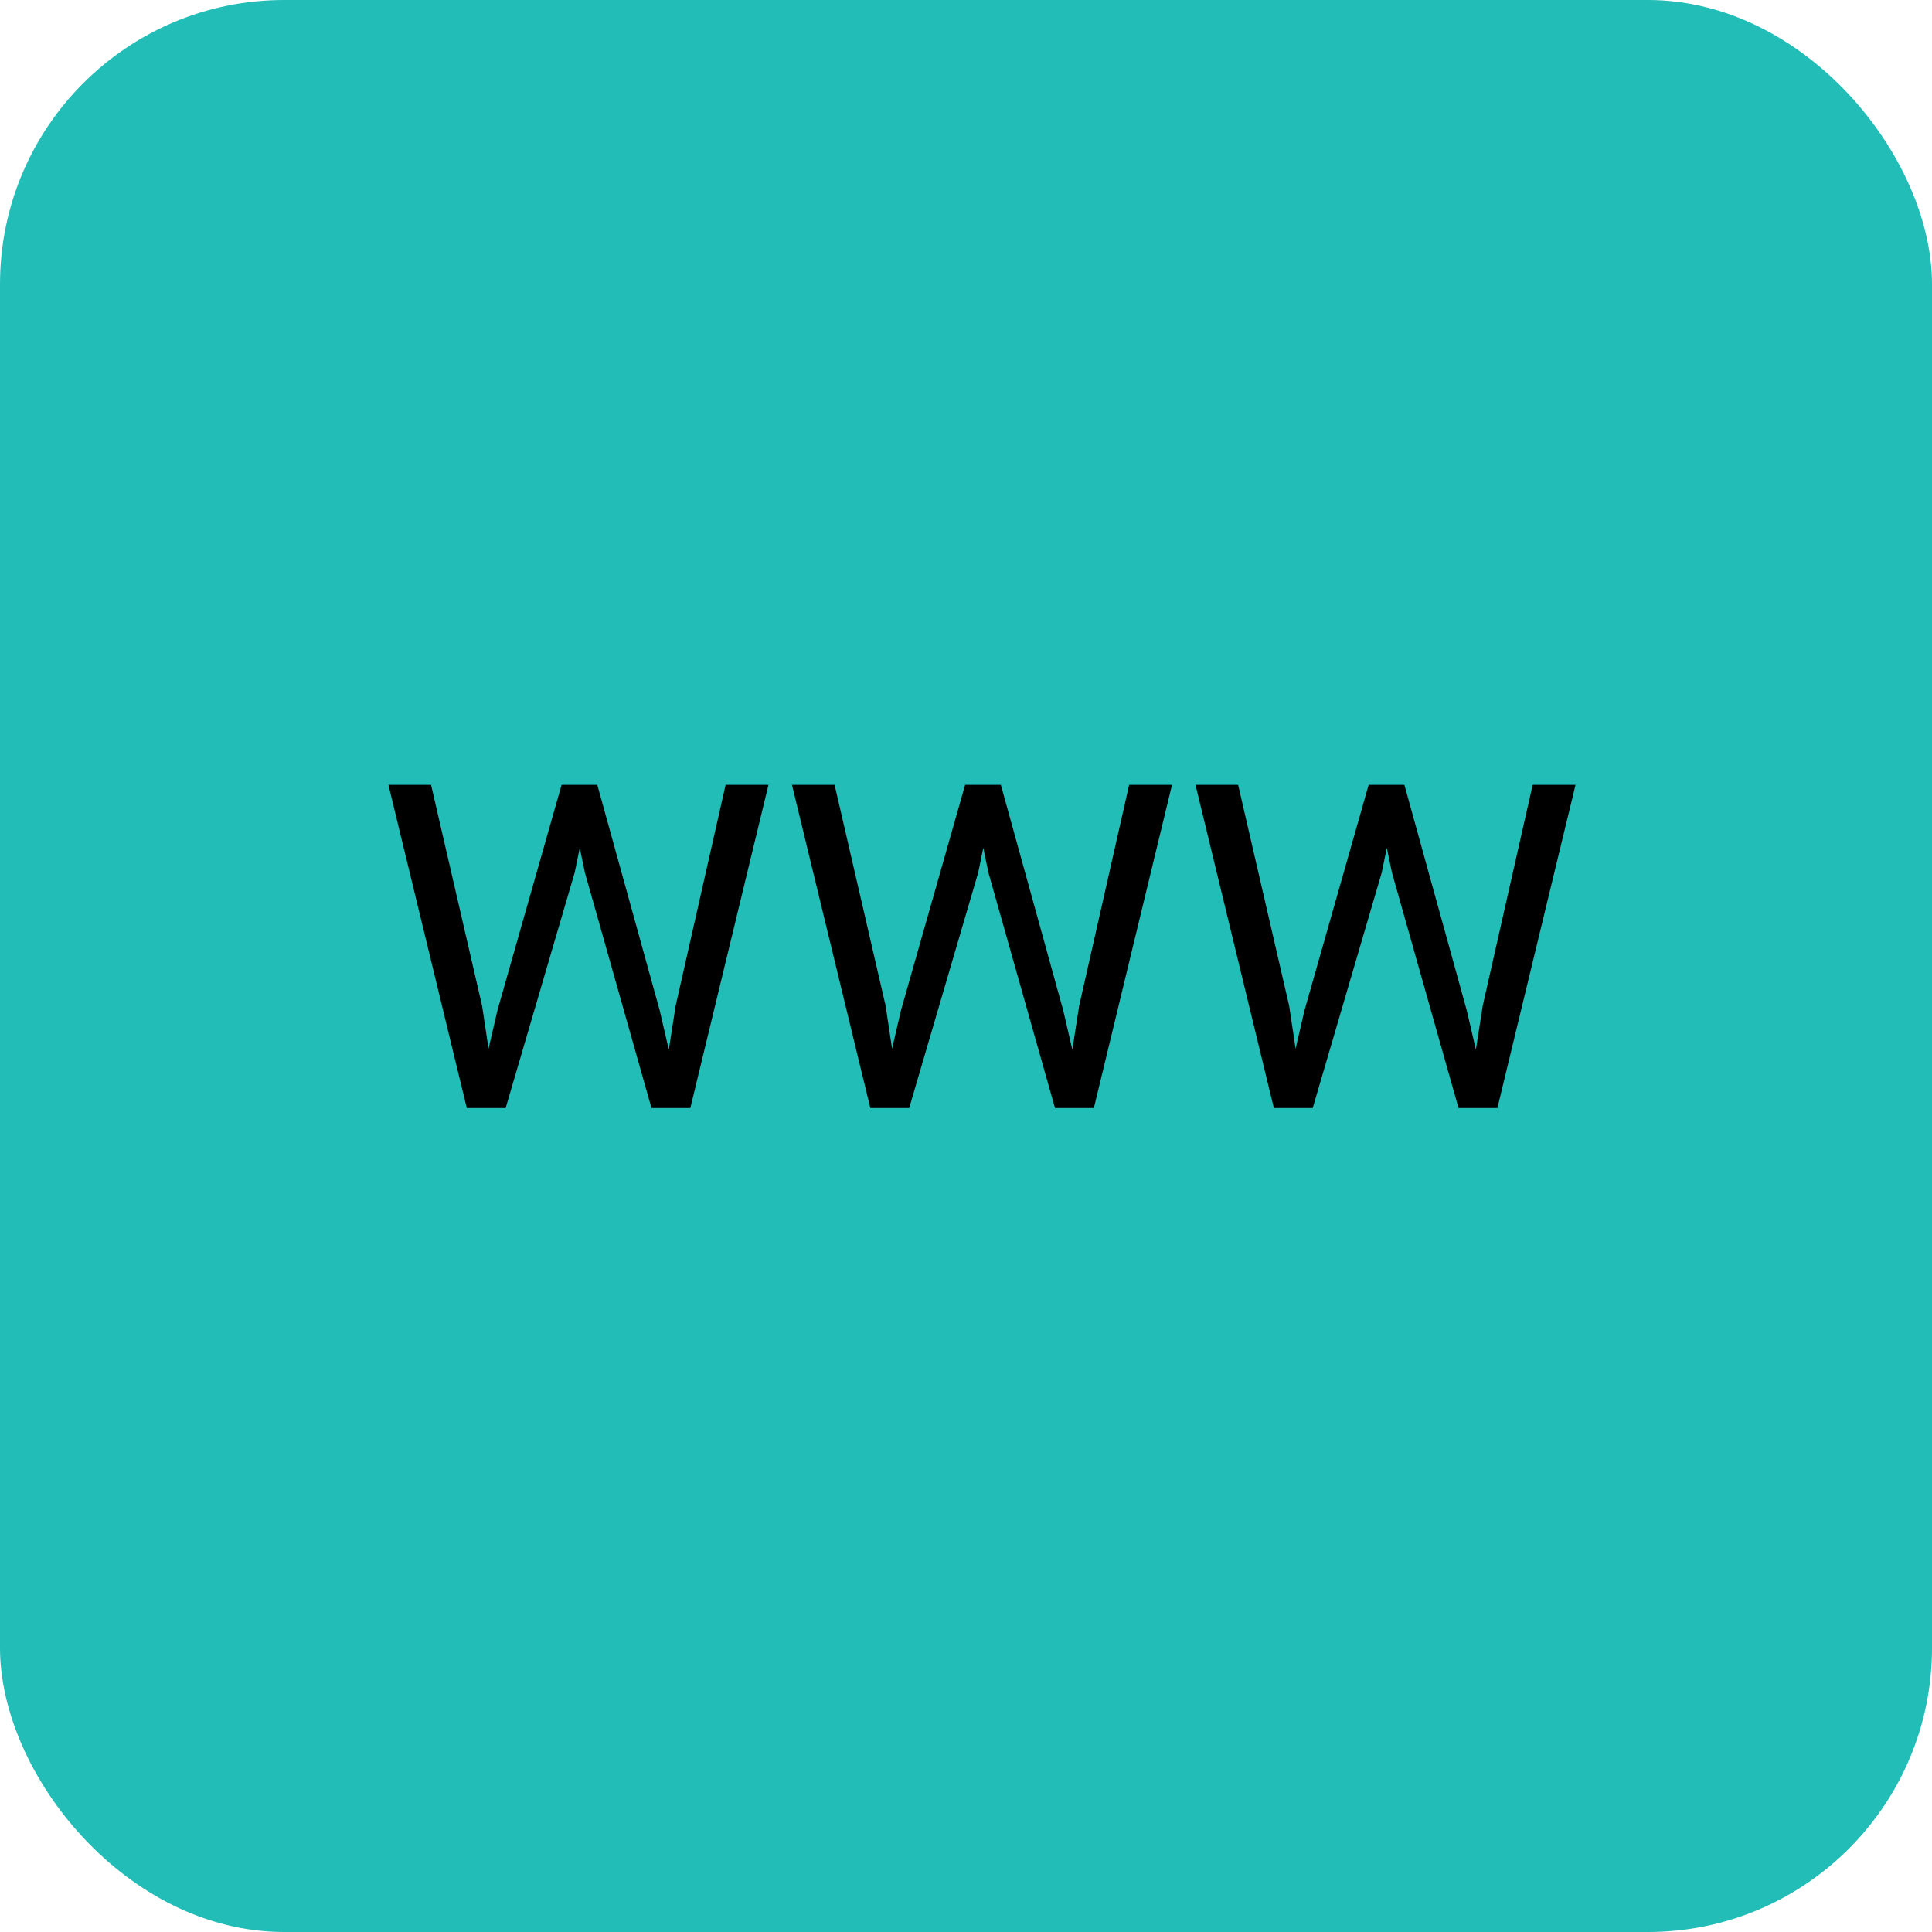
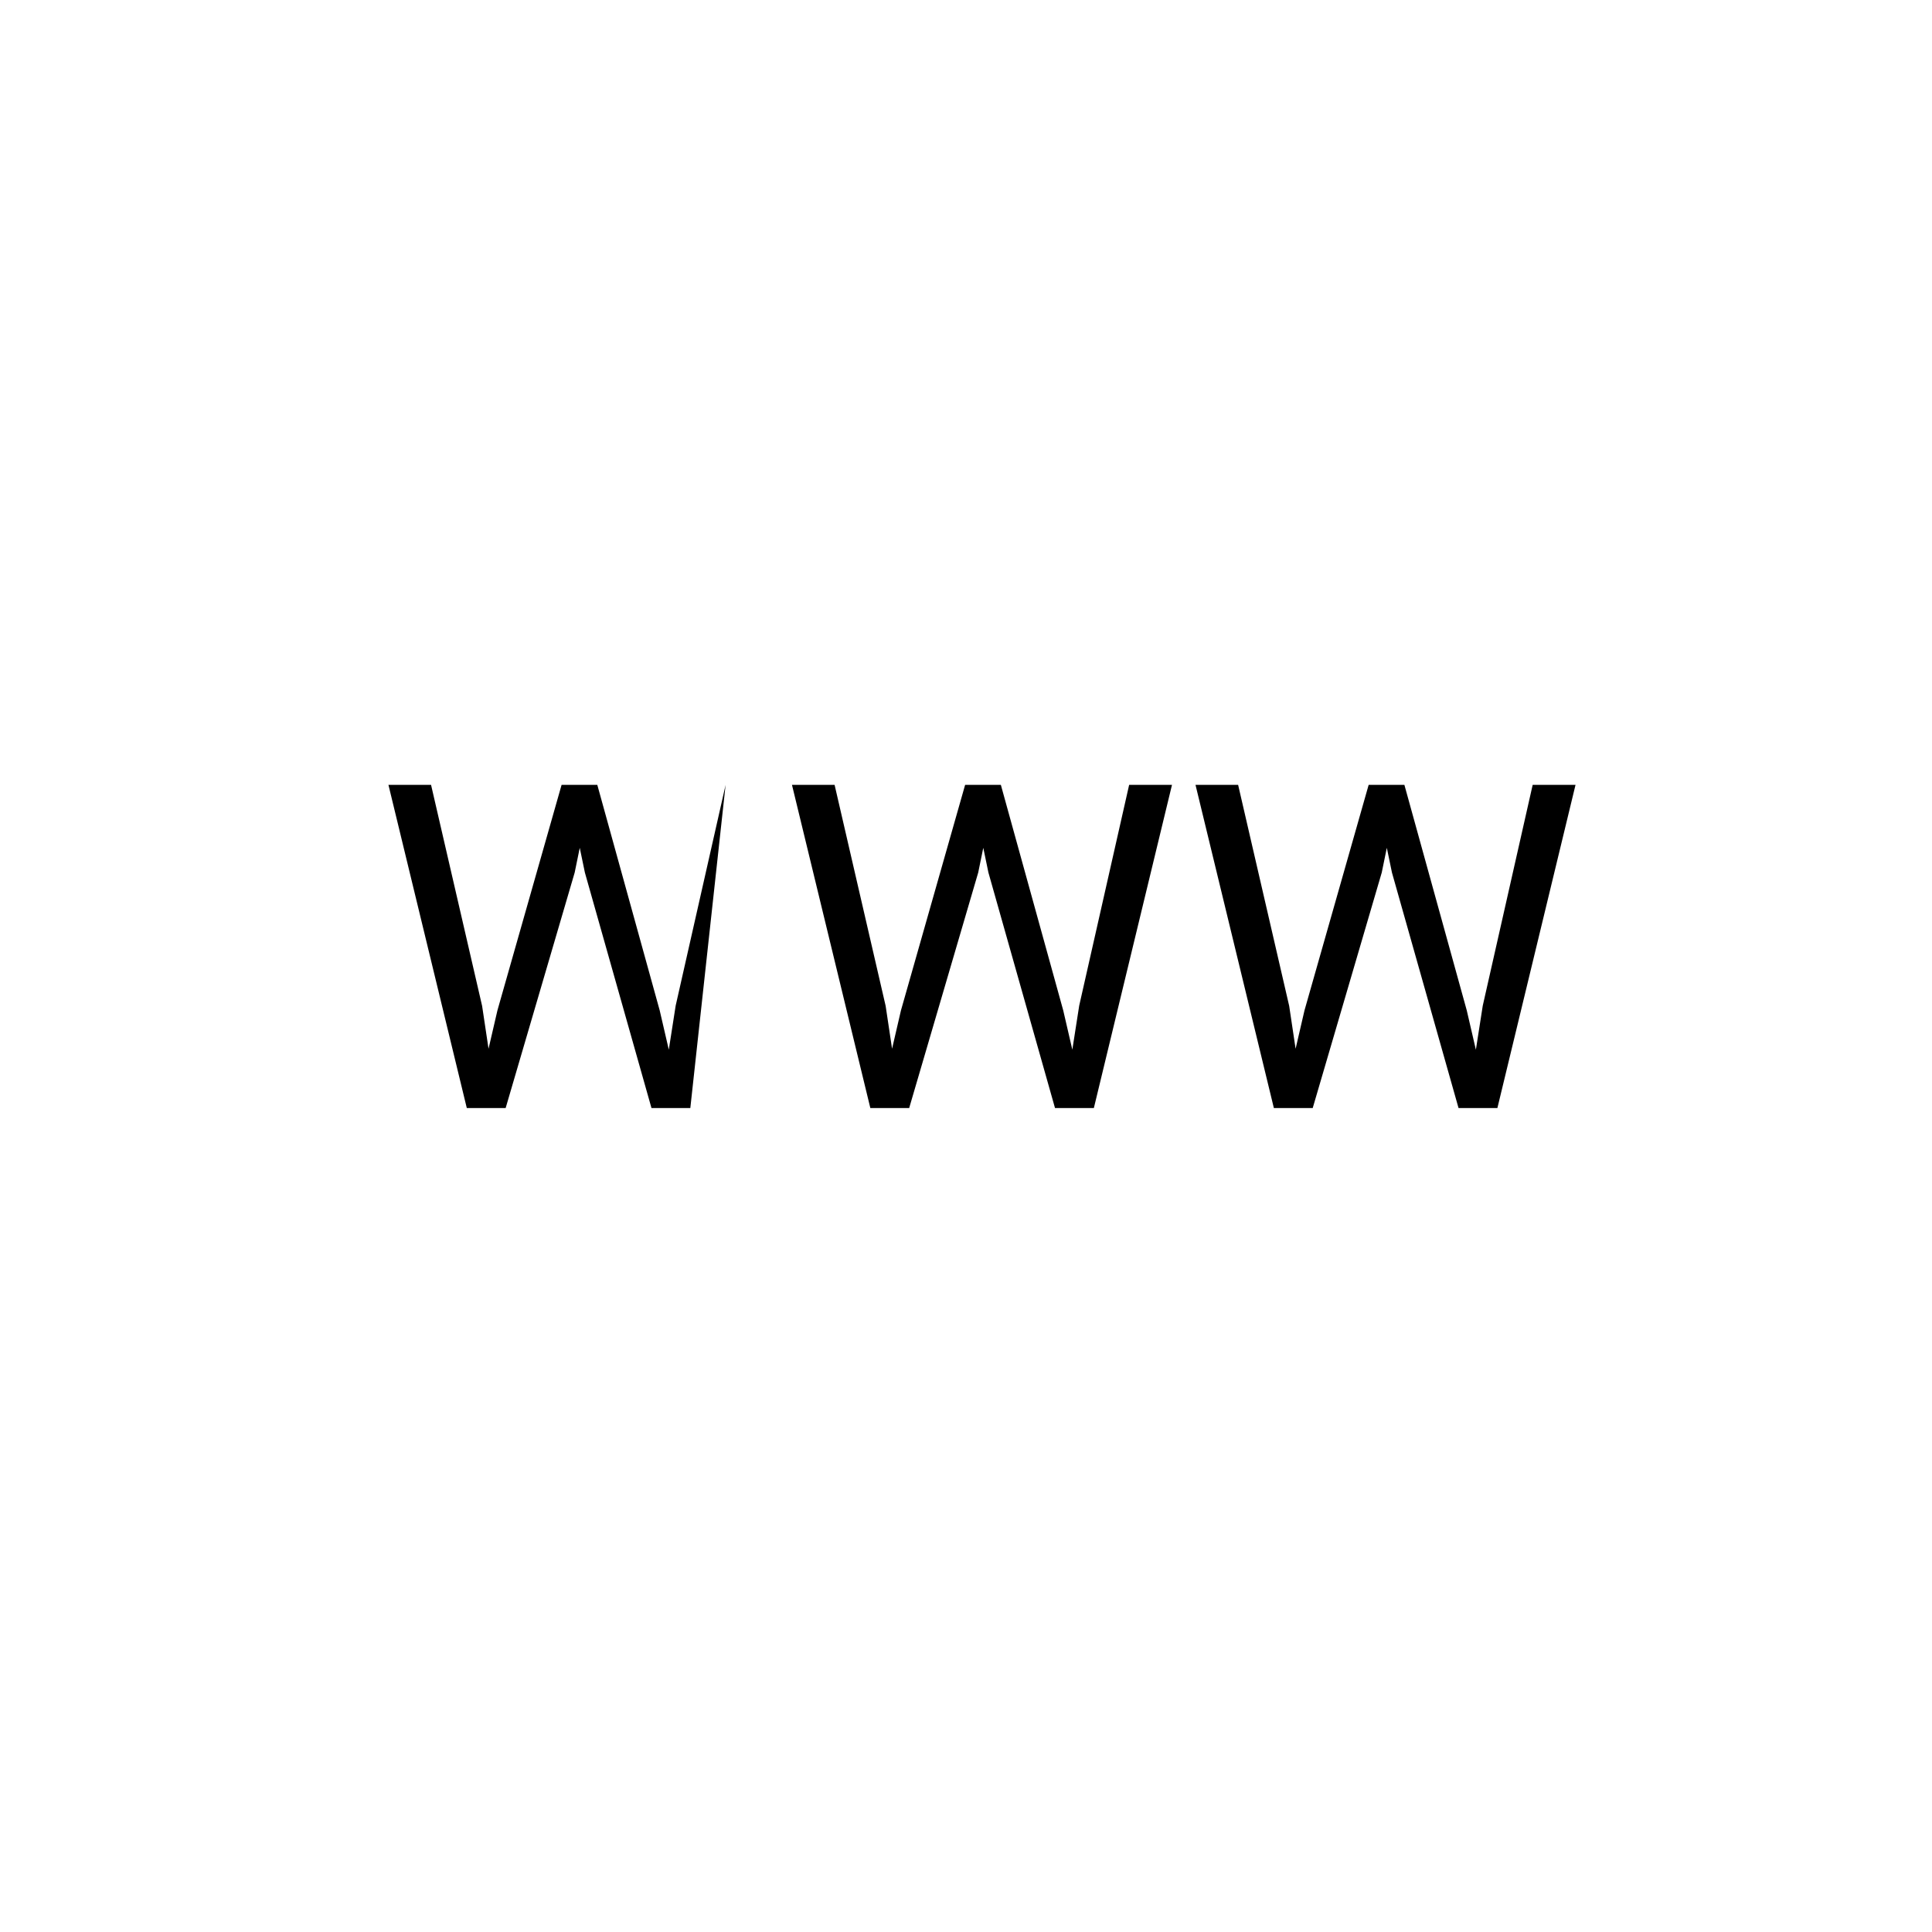
<svg xmlns="http://www.w3.org/2000/svg" width="68" height="68" viewBox="0 0 68 68" fill="none">
-   <rect width="68" height="68" rx="10" fill="#22BDB6" />
-   <path d="M17.508 35.562L19.766 27.625H20.859L20.227 30.711L17.797 39H16.711L17.508 35.562ZM15.172 27.625L16.969 35.406L17.508 39H16.43L13.672 27.625H15.172ZM23.781 35.398L25.539 27.625H27.047L24.297 39H23.219L23.781 35.398ZM21.023 27.625L23.219 35.562L24.016 39H22.93L20.586 30.711L19.945 27.625H21.023ZM31.711 35.562L33.969 27.625H35.062L34.43 30.711L32 39H30.914L31.711 35.562ZM29.375 27.625L31.172 35.406L31.711 39H30.633L27.875 27.625H29.375ZM37.984 35.398L39.742 27.625H41.25L38.5 39H37.422L37.984 35.398ZM35.227 27.625L37.422 35.562L38.219 39H37.133L34.789 30.711L34.148 27.625H35.227ZM45.914 35.562L48.172 27.625H49.266L48.633 30.711L46.203 39H45.117L45.914 35.562ZM43.578 27.625L45.375 35.406L45.914 39H44.836L42.078 27.625H43.578ZM52.188 35.398L53.945 27.625H55.453L52.703 39H51.625L52.188 35.398ZM49.43 27.625L51.625 35.562L52.422 39H51.336L48.992 30.711L48.352 27.625H49.43Z" fill="black" />
+   <path d="M17.508 35.562L19.766 27.625H20.859L20.227 30.711L17.797 39H16.711L17.508 35.562ZM15.172 27.625L16.969 35.406L17.508 39H16.43L13.672 27.625H15.172ZM23.781 35.398L25.539 27.625L24.297 39H23.219L23.781 35.398ZM21.023 27.625L23.219 35.562L24.016 39H22.93L20.586 30.711L19.945 27.625H21.023ZM31.711 35.562L33.969 27.625H35.062L34.43 30.711L32 39H30.914L31.711 35.562ZM29.375 27.625L31.172 35.406L31.711 39H30.633L27.875 27.625H29.375ZM37.984 35.398L39.742 27.625H41.25L38.5 39H37.422L37.984 35.398ZM35.227 27.625L37.422 35.562L38.219 39H37.133L34.789 30.711L34.148 27.625H35.227ZM45.914 35.562L48.172 27.625H49.266L48.633 30.711L46.203 39H45.117L45.914 35.562ZM43.578 27.625L45.375 35.406L45.914 39H44.836L42.078 27.625H43.578ZM52.188 35.398L53.945 27.625H55.453L52.703 39H51.625L52.188 35.398ZM49.43 27.625L51.625 35.562L52.422 39H51.336L48.992 30.711L48.352 27.625H49.43Z" fill="black" />
</svg>